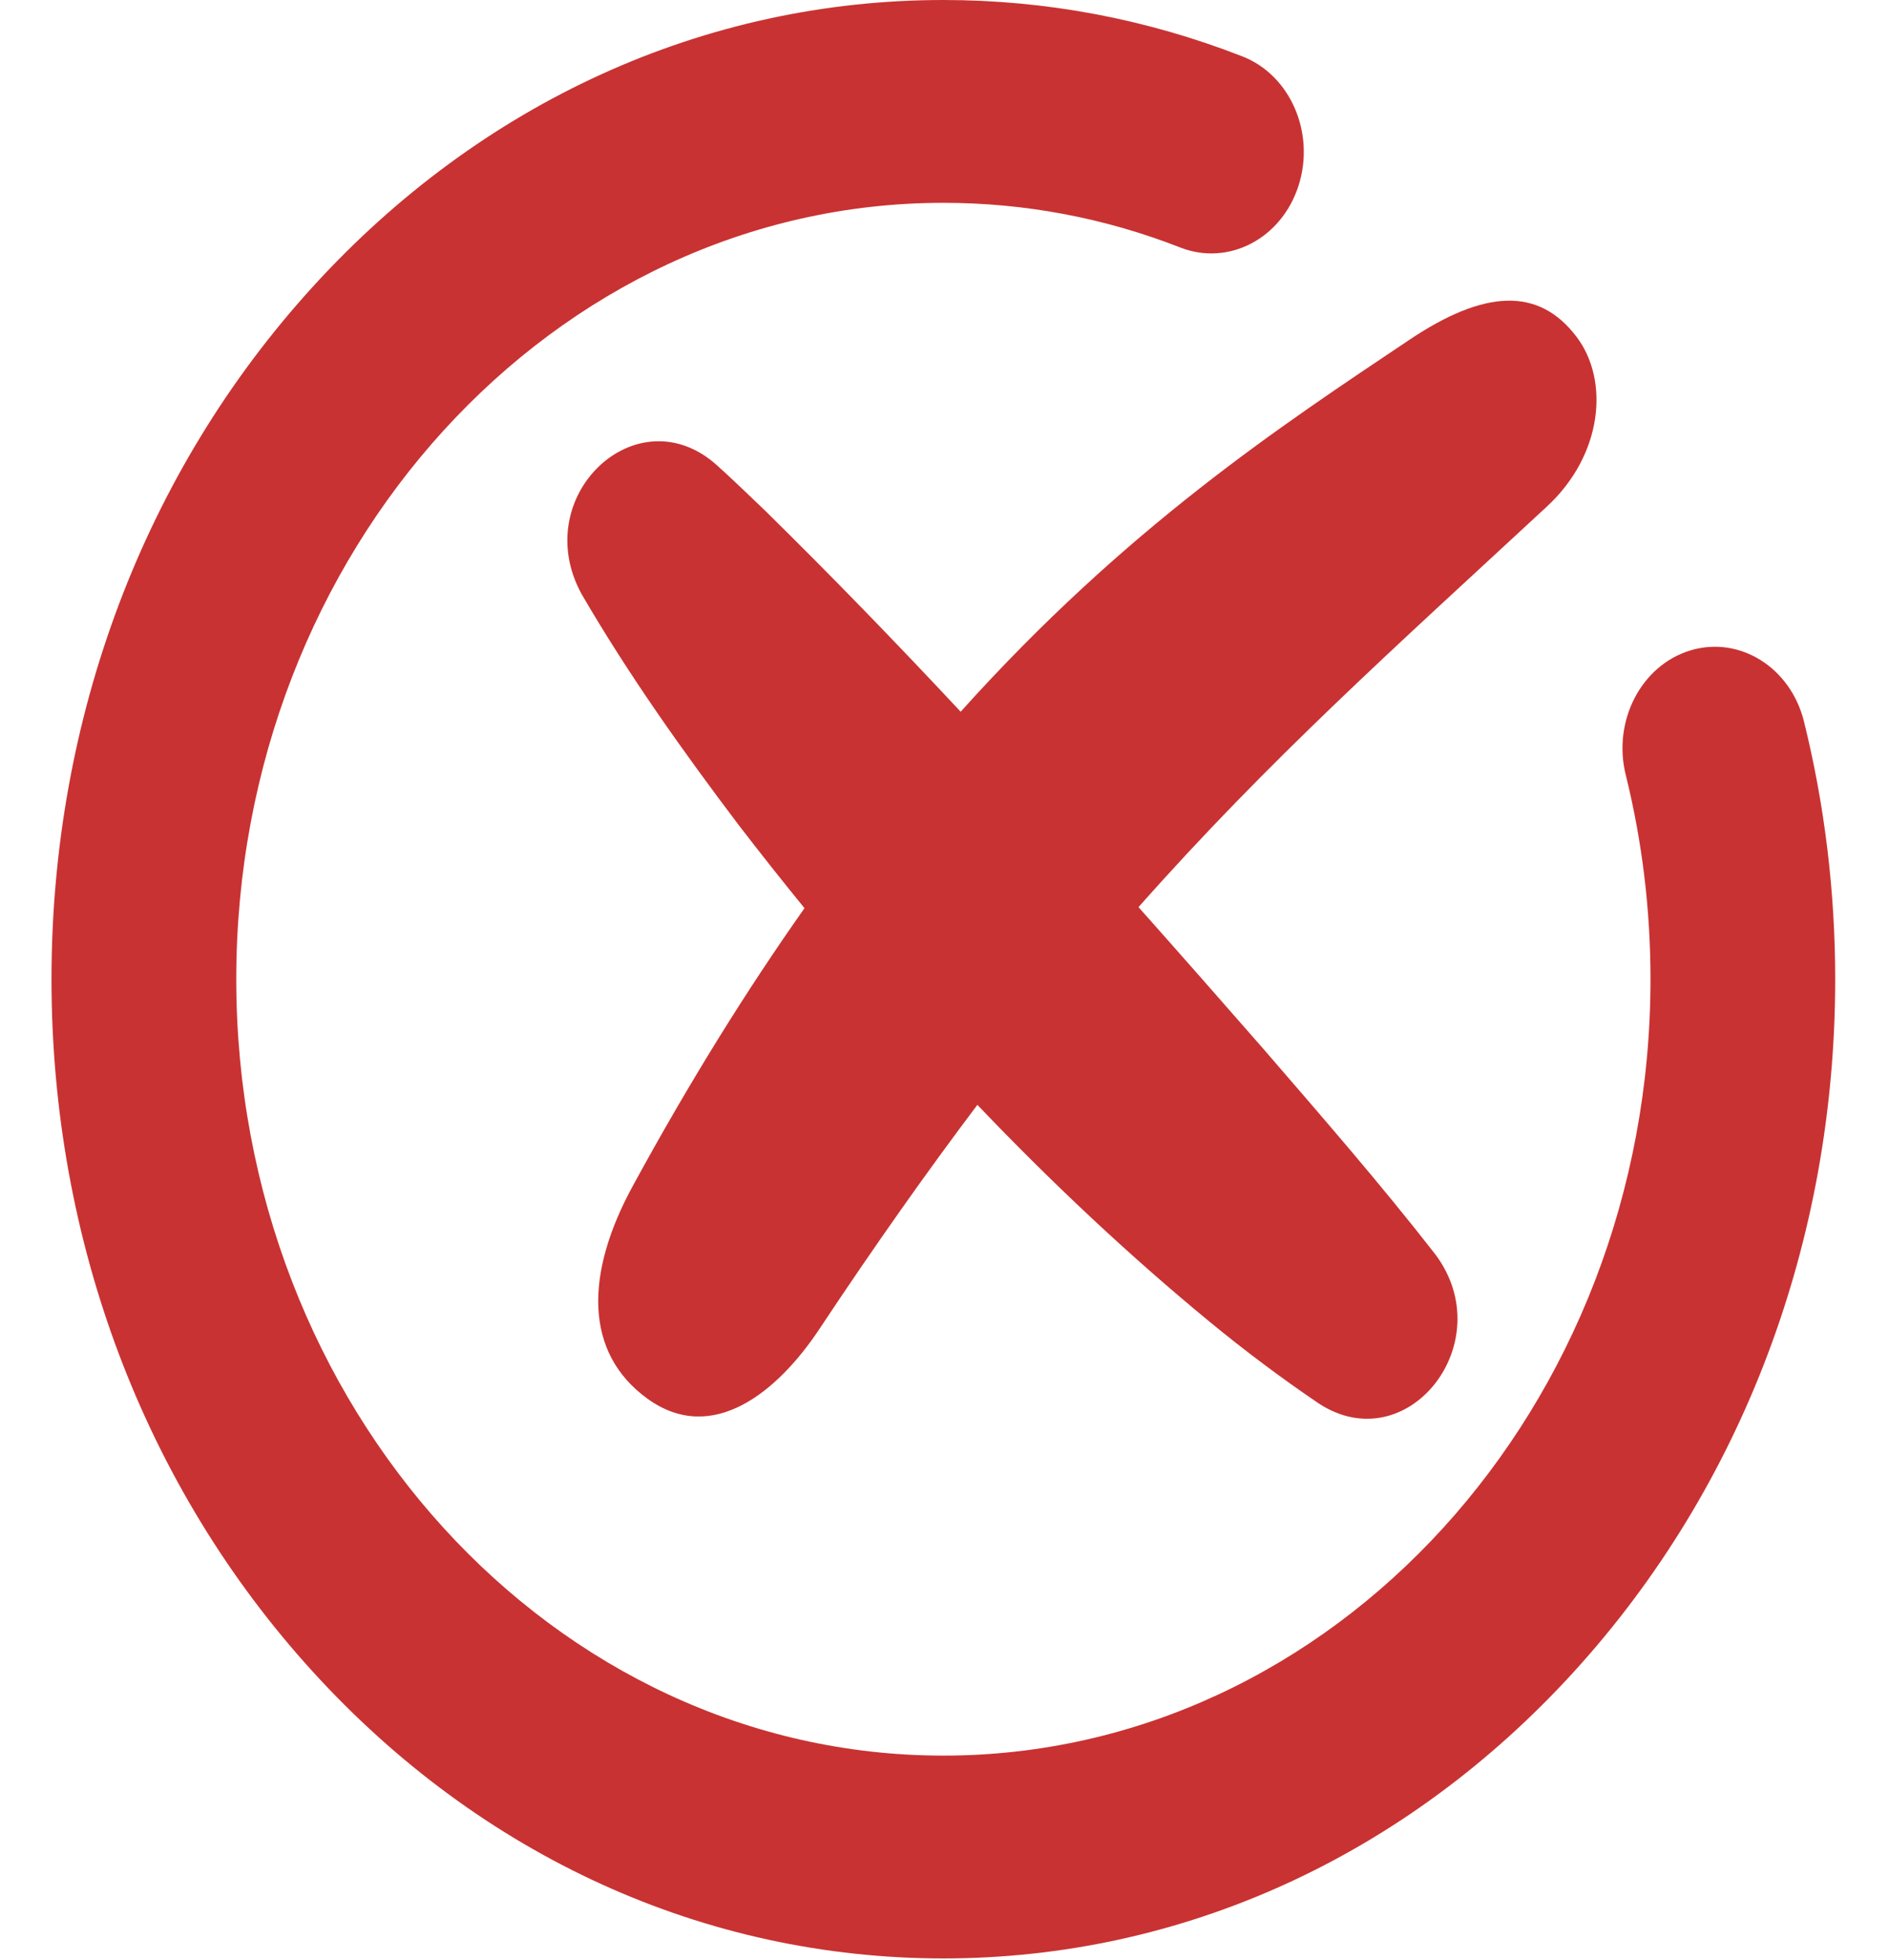
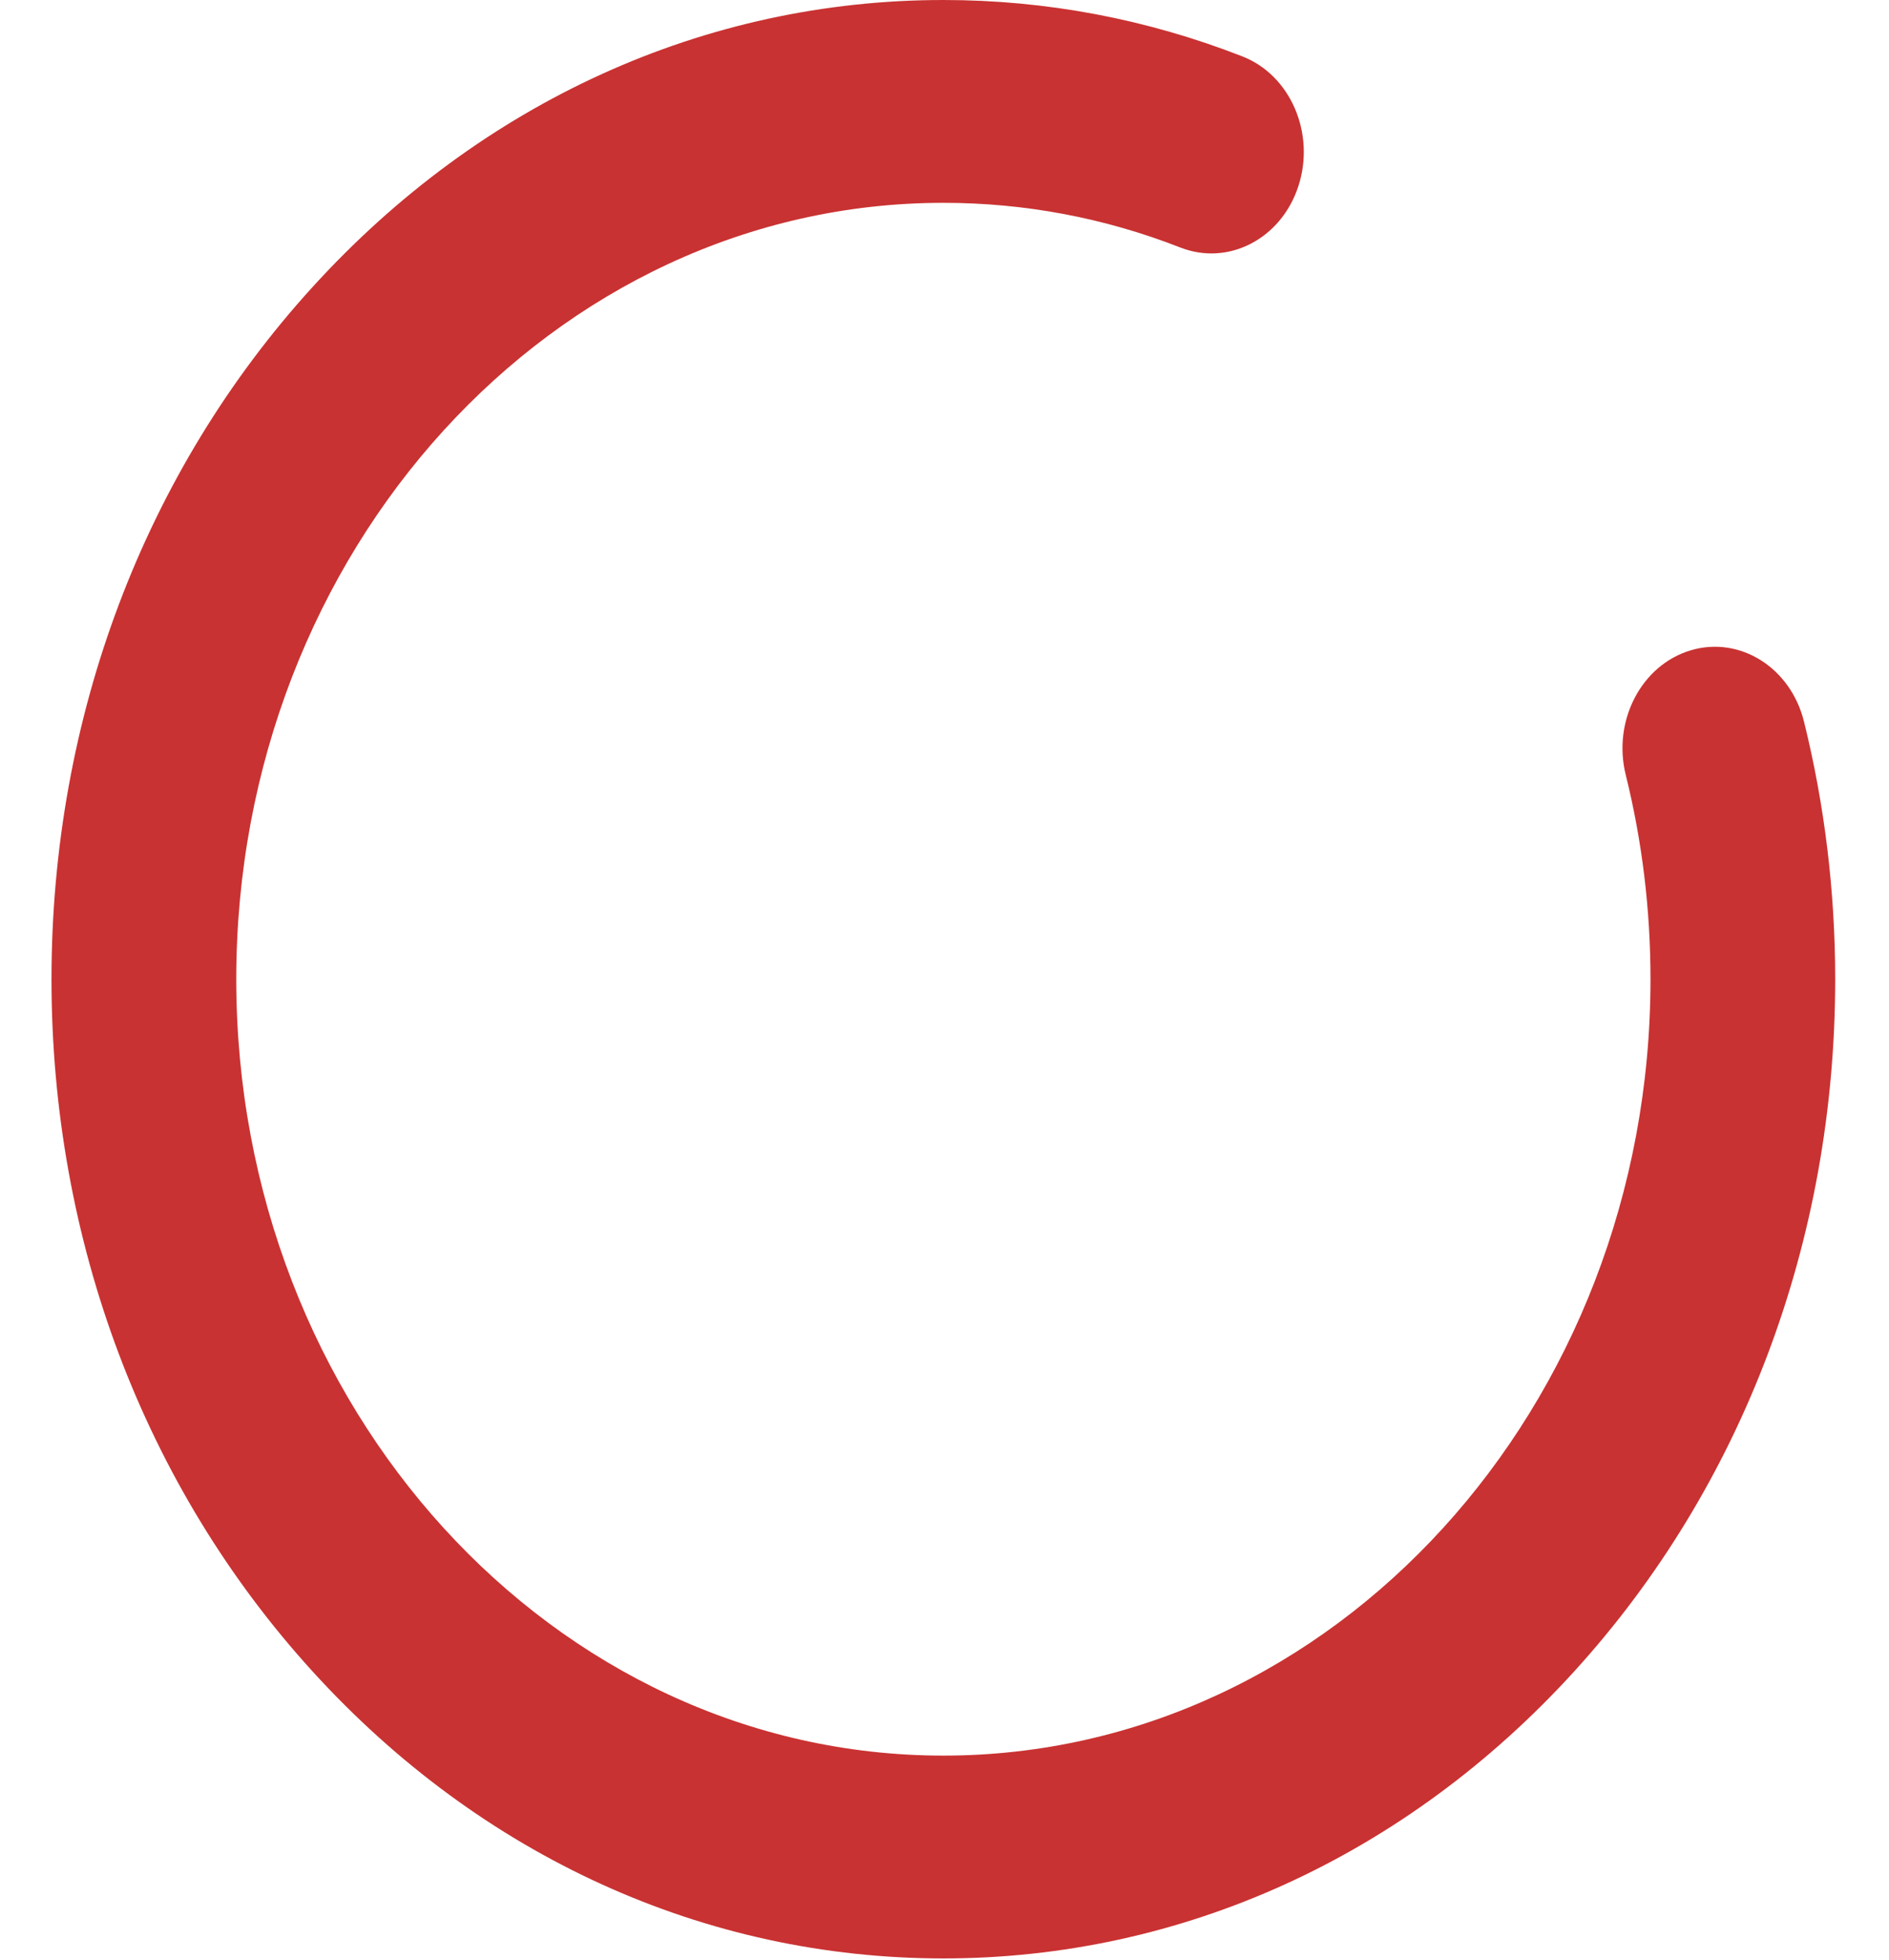
<svg xmlns="http://www.w3.org/2000/svg" width="27" height="28" viewBox="0 0 27 28" fill="none">
  <path d="M13.484 27.982C10.079 27.982 6.878 26.527 4.47 23.884C2.062 21.242 0.736 17.728 0.736 13.991C0.736 10.254 2.062 6.74 4.47 4.098C6.878 1.455 10.079 0 13.484 0C14.95 0 16.388 0.271 17.758 0.806C18.445 1.074 18.803 1.903 18.559 2.657C18.315 3.411 17.56 3.805 16.872 3.537C15.788 3.113 14.648 2.898 13.484 2.898C7.911 2.898 3.377 7.874 3.377 13.991C3.377 20.108 7.911 25.084 13.484 25.084C19.057 25.084 23.591 20.108 23.591 13.991C23.591 13 23.472 12.017 23.237 11.071C23.046 10.299 23.461 9.502 24.165 9.292C24.868 9.082 25.594 9.538 25.785 10.31C26.081 11.504 26.231 12.743 26.231 13.991C26.231 17.728 24.905 21.242 22.498 23.884C20.09 26.527 16.889 27.982 13.484 27.982Z" fill="#C93232" />
-   <path d="M22.11 7.238C19.919 9.267 18.14 10.854 16.273 12.961C16.87 13.631 17.462 14.306 18.054 14.982C18.888 15.948 19.723 16.905 20.517 17.924C21.456 19.181 20.117 20.877 18.853 20.055C18.325 19.698 17.787 19.295 17.289 18.885C16.125 17.927 15.021 16.887 13.97 15.786C13.258 16.73 12.511 17.785 11.707 18.996C11.113 19.888 10.18 20.656 9.252 19.983C8.347 19.326 8.362 18.198 9.042 16.95C9.865 15.439 10.687 14.126 11.499 12.976C11.18 12.585 10.866 12.188 10.558 11.788C9.76 10.732 8.99 9.651 8.315 8.492C7.543 7.09 9.111 5.618 10.252 6.652C10.444 6.824 10.75 7.117 10.941 7.301C11.891 8.235 12.819 9.193 13.731 10.169C16.096 7.539 18.308 6.085 20.145 4.855C21.216 4.138 21.991 4.097 22.533 4.811C23.004 5.43 22.914 6.494 22.11 7.238Z" fill="#C93232" />
</svg>